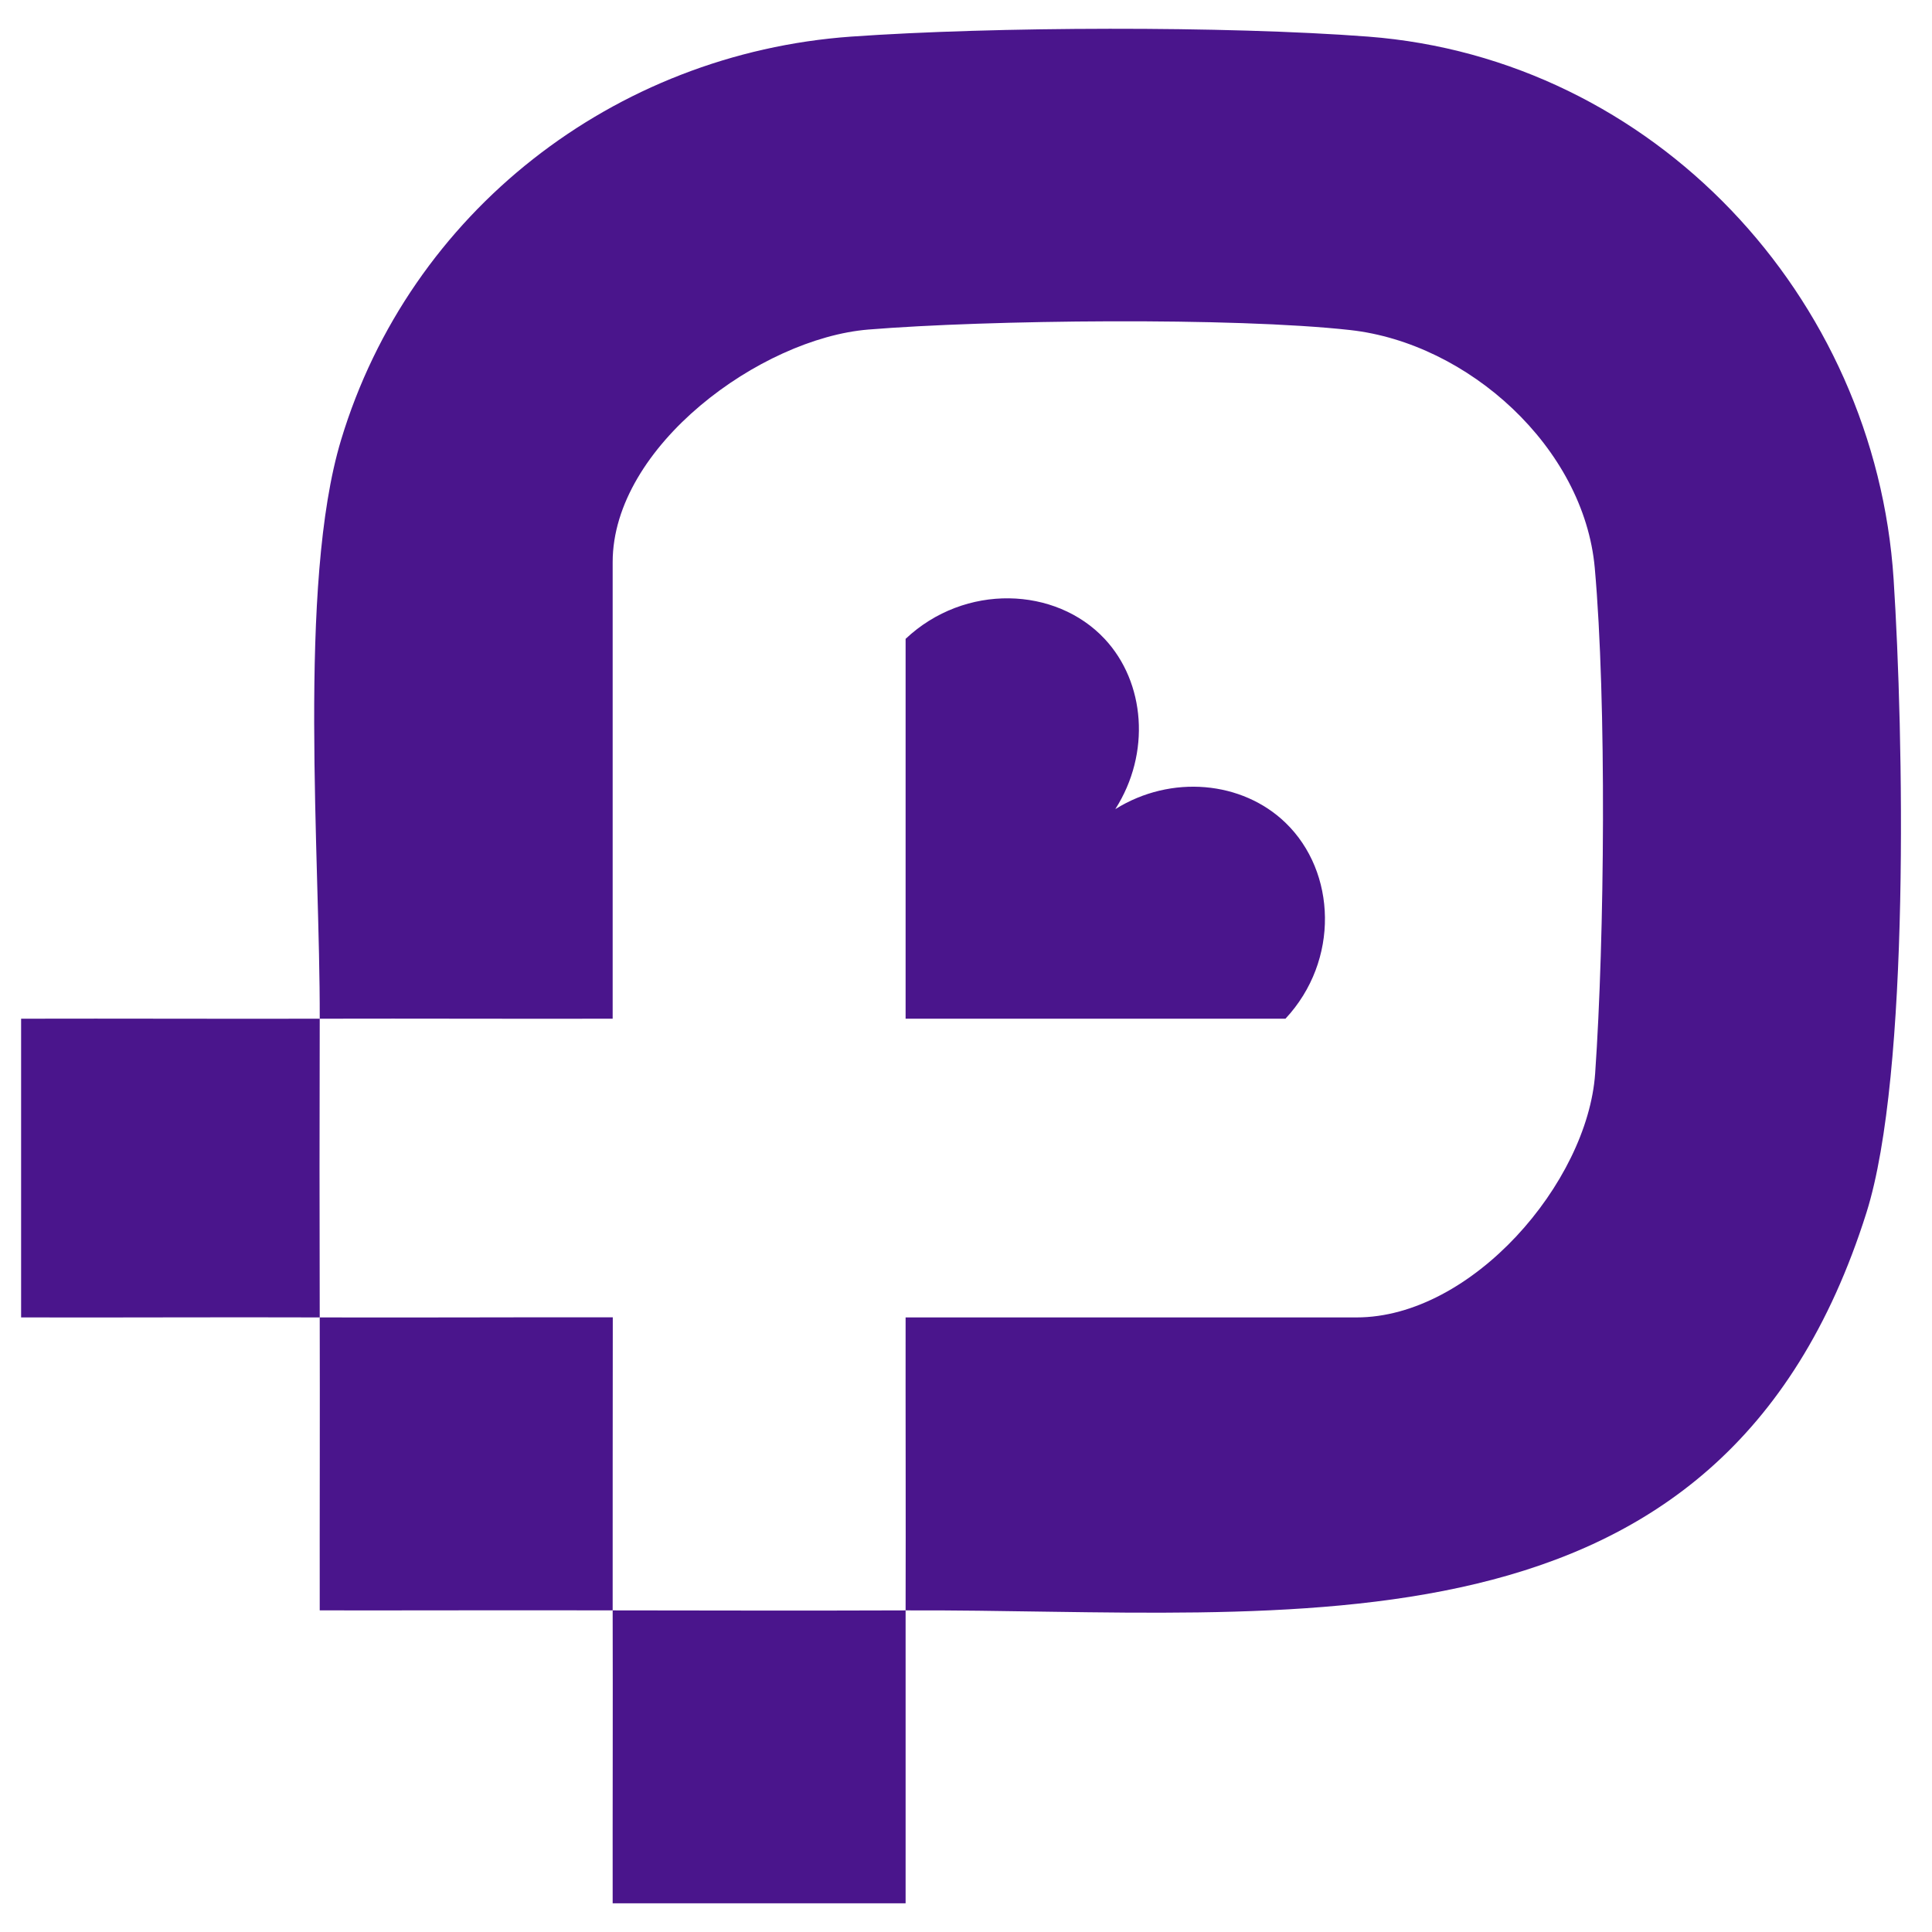
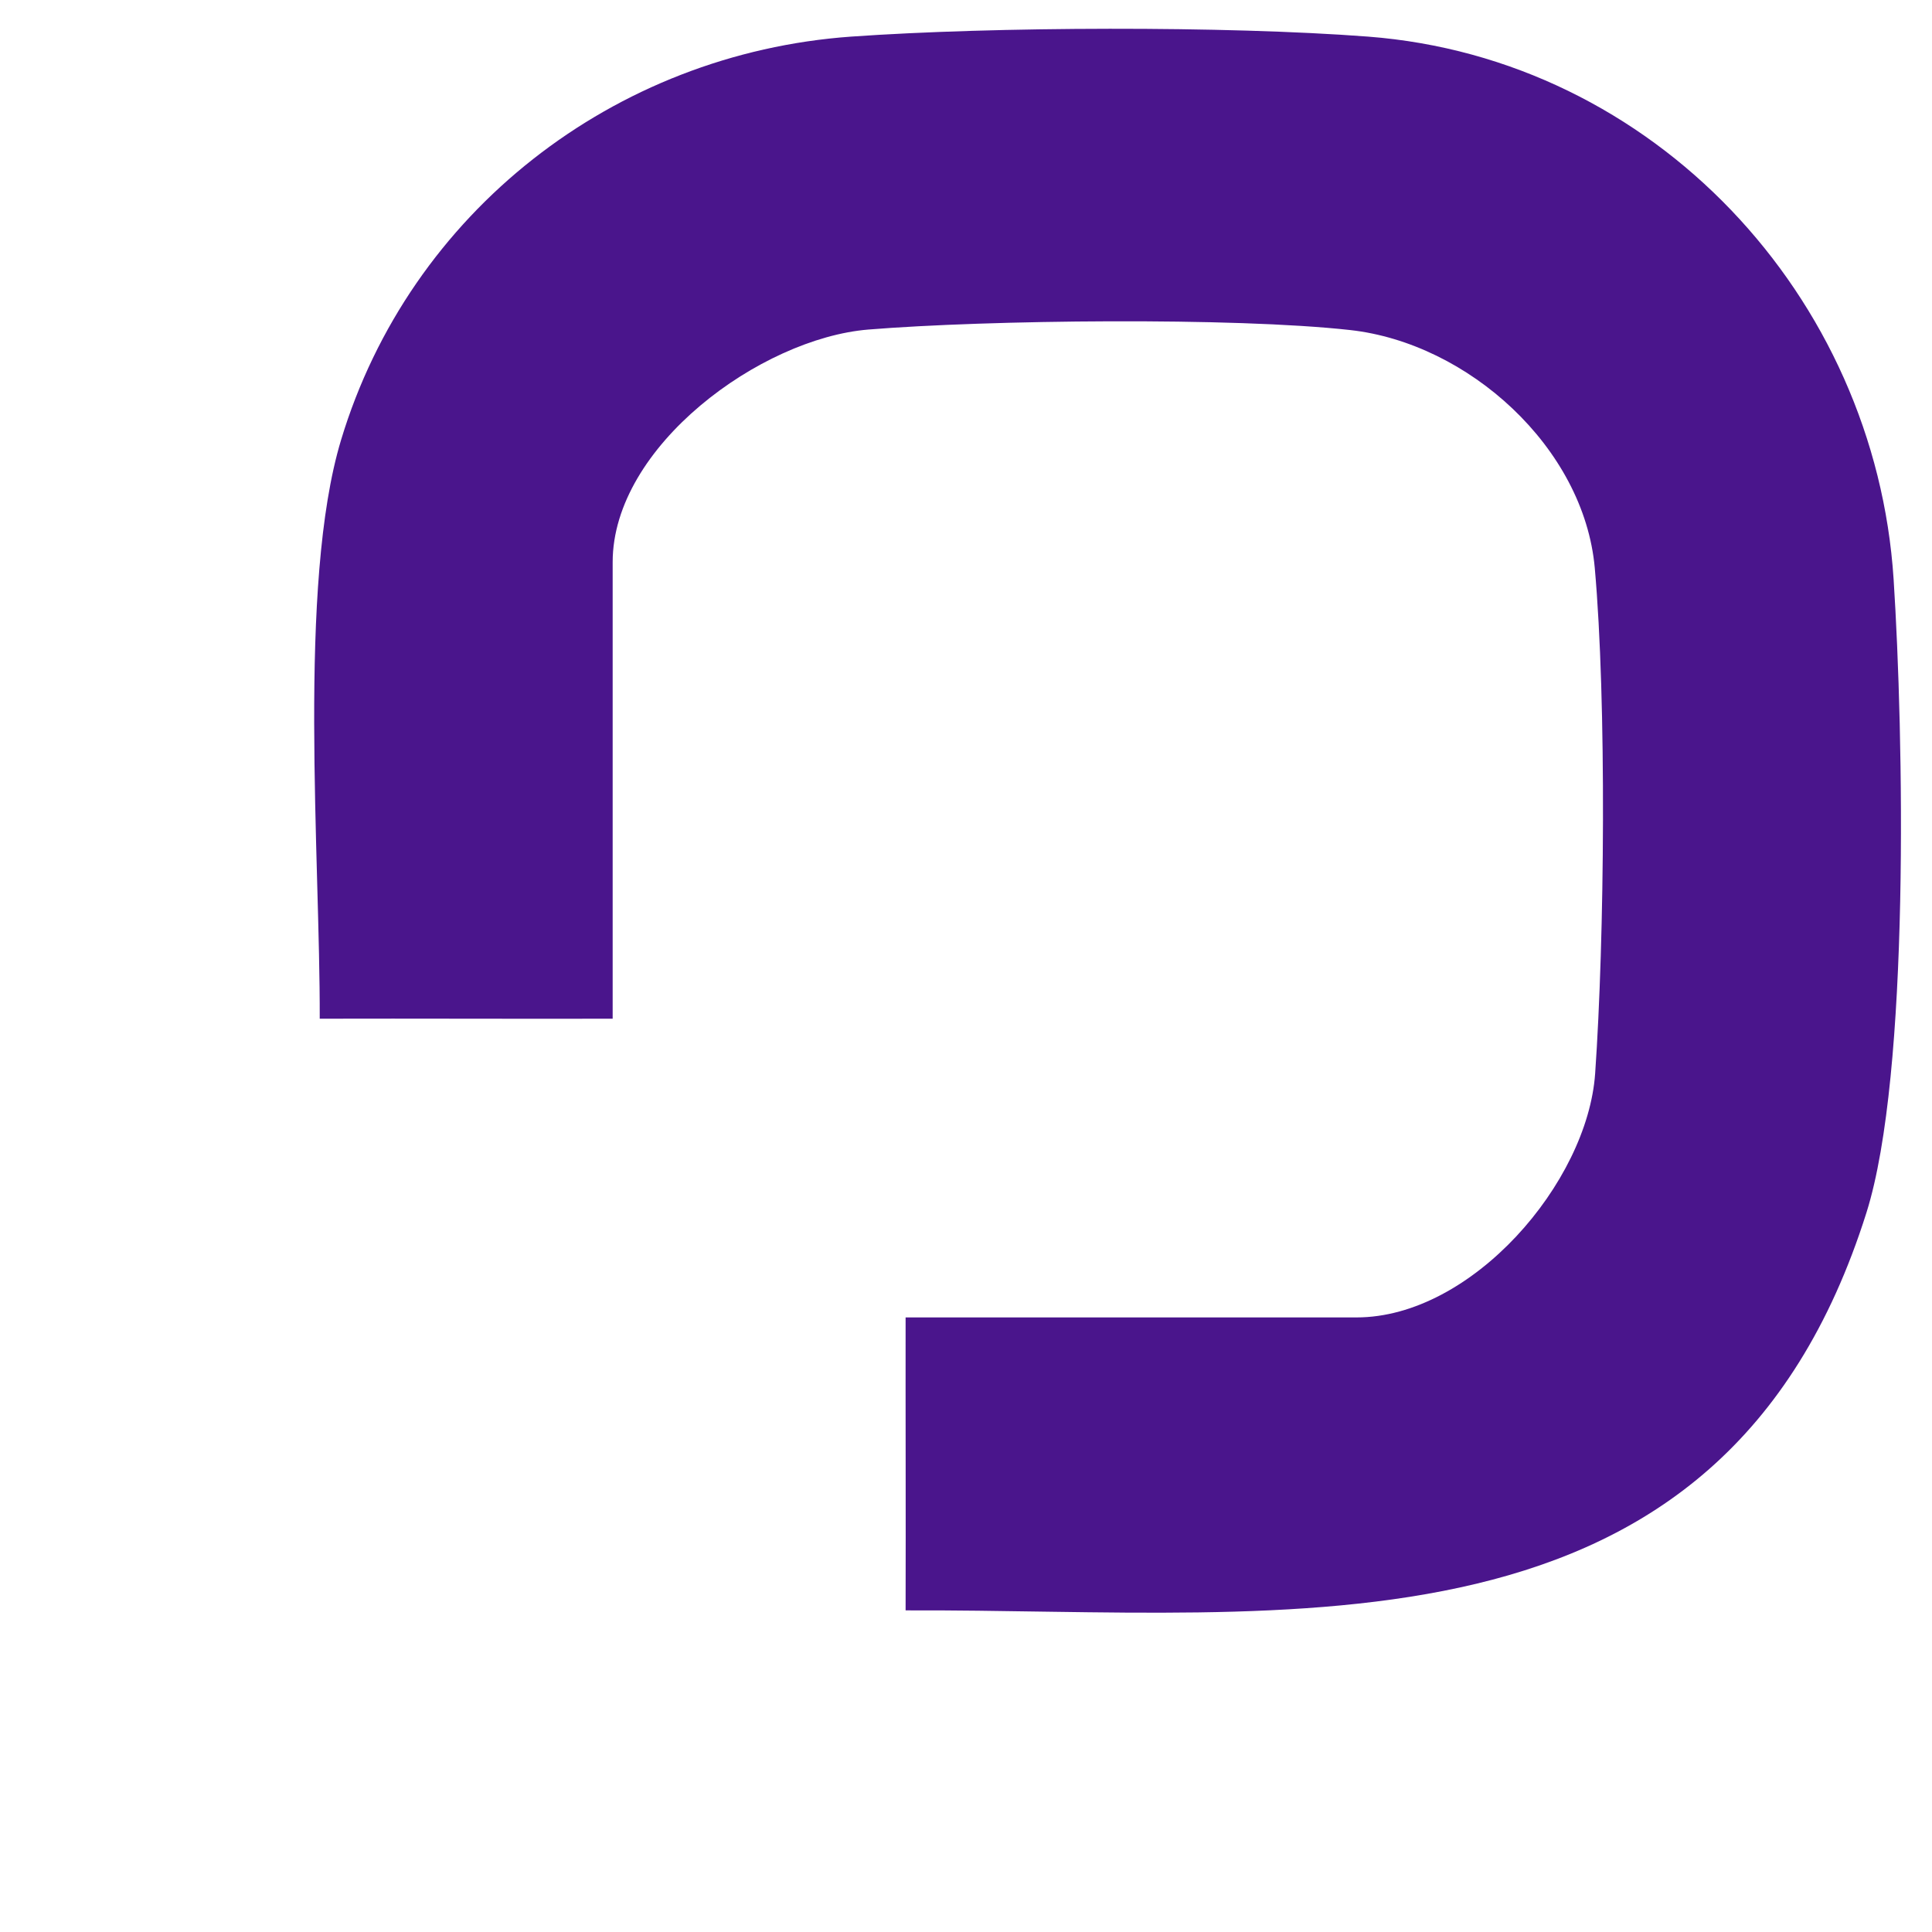
<svg xmlns="http://www.w3.org/2000/svg" width="500" zoomAndPan="magnify" viewBox="0 0 375 375" height="500" preserveAspectRatio="xMidYMid meet" version="1.2">
  <defs>
    <clipPath id="cfdab616c0">
      <path d="M 60.812 5.566 L 369 5.566 L 369 313.719 L 60.812 313.719 Z M 60.812 5.566 " />
    </clipPath>
    <clipPath id="a218f6f1d8">
      <path d="M 175.777 312.574 C 175.828 293.629 175.754 274.633 175.777 255.711 L 263.305 255.711 C 285.668 255.711 308.129 229.59 309.617 208.375 C 311.449 182.078 311.863 136.207 309.543 110.23 C 307.445 86.863 284.984 66.602 262.059 64.062 C 239.449 61.547 191.648 62.086 168.551 63.965 C 147.652 65.672 118.918 86.645 118.918 109.105 L 118.918 197.73 C 99.996 197.777 81.004 197.68 62.059 197.73 C 62.156 166.453 57.711 113.5 66.207 85.375 C 79.562 41.16 119.164 10.398 165.207 7.105 C 192.941 5.152 237.863 5.004 265.523 7.105 C 320.992 11.352 363.988 57.52 367.551 112.449 C 369.48 142.309 370.773 208.422 362.277 235.375 C 334.055 324.828 250.68 312.281 175.805 312.574 " />
    </clipPath>
    <clipPath id="29256ff7f7">
-       <path d="M 118.676 312.5 L 176 312.5 L 176 370 L 118.676 370 Z M 118.676 312.5 " />
-     </clipPath>
+       </clipPath>
    <clipPath id="7cc19abb05">
      <path d="M 175.777 312.574 C 175.754 331.492 175.805 350.488 175.777 369.434 L 118.918 369.434 C 118.895 350.488 118.969 331.492 118.918 312.574 C 137.863 312.598 156.859 312.645 175.777 312.574 " />
    </clipPath>
    <clipPath id="f529dd7505">
      <path d="M 4.074 197 L 63 197 L 63 255.859 L 4.074 255.859 Z M 4.074 197 " />
    </clipPath>
    <clipPath id="82281a7dc6">
-       <path d="M 62.059 197.73 C 62.008 217.039 62.008 236.402 62.059 255.711 C 42.746 255.641 23.41 255.762 4.098 255.711 L 4.098 197.73 C 23.41 197.68 42.746 197.777 62.059 197.73 " />
-     </clipPath>
+       </clipPath>
    <clipPath id="2f8d06290f">
      <path d="M 62 255 L 119 255 L 119 312.598 L 62 312.598 Z M 62 255 " />
    </clipPath>
    <clipPath id="d7c1804b82">
-       <path d="M 62.059 255.711 C 81.004 255.762 99.996 255.664 118.941 255.688 C 118.941 274.633 118.895 293.629 118.918 312.574 C 99.973 312.523 81.004 312.598 62.059 312.574 C 62.035 293.629 62.105 274.656 62.059 255.711 " />
-     </clipPath>
+       </clipPath>
    <clipPath id="ae1fd59b11">
      <path d="M 175.387 116 L 257.711 116 L 257.711 198 L 175.387 198 Z M 175.387 116 " />
    </clipPath>
    <clipPath id="5dda35972b">
      <path d="M 216.477 157.055 C 223.41 146.215 222.289 132.422 214.402 124 C 204.93 113.867 187.301 113.16 175.777 124 L 175.777 197.73 L 249.508 197.73 C 260.031 186.449 259.422 169.238 249.508 159.691 C 241.137 151.609 227.34 150.27 216.477 157.055 " />
    </clipPath>
  </defs>
  <g id="6a0a2ebafb">
    <g clip-rule="nonzero" clip-path="url(#cfdab616c0)">
      <g clip-rule="nonzero" clip-path="url(#a218f6f1d8)">
        <path style=" stroke:none;fill-rule:nonzero;fill:#4a158c;fill-opacity:1;" d="M -1.492 0 L 374.535 0 L 374.535 374.902 L -1.492 374.902 Z M -1.492 0 " />
      </g>
    </g>
    <g clip-rule="nonzero" clip-path="url(#29256ff7f7)">
      <g clip-rule="nonzero" clip-path="url(#7cc19abb05)">
        <path style=" stroke:none;fill-rule:nonzero;fill:#4a158c;fill-opacity:1;" d="M -1.492 0 L 374.535 0 L 374.535 374.902 L -1.492 374.902 Z M -1.492 0 " />
      </g>
    </g>
    <g clip-rule="nonzero" clip-path="url(#f529dd7505)">
      <g clip-rule="nonzero" clip-path="url(#82281a7dc6)">
        <path style=" stroke:none;fill-rule:nonzero;fill:#4a158c;fill-opacity:1;" d="M -1.492 0 L 374.535 0 L 374.535 374.902 L -1.492 374.902 Z M -1.492 0 " />
      </g>
    </g>
    <g clip-rule="nonzero" clip-path="url(#2f8d06290f)">
      <g clip-rule="nonzero" clip-path="url(#d7c1804b82)">
        <path style=" stroke:none;fill-rule:nonzero;fill:#4a158c;fill-opacity:1;" d="M -1.492 0 L 374.535 0 L 374.535 374.902 L -1.492 374.902 Z M -1.492 0 " />
      </g>
    </g>
    <g clip-rule="nonzero" clip-path="url(#ae1fd59b11)">
      <g clip-rule="nonzero" clip-path="url(#5dda35972b)">
-         <path style=" stroke:none;fill-rule:nonzero;fill:#4a158c;fill-opacity:1;" d="M -1.492 0 L 374.535 0 L 374.535 374.902 L -1.492 374.902 Z M -1.492 0 " />
-       </g>
+         </g>
    </g>
  </g>
</svg>